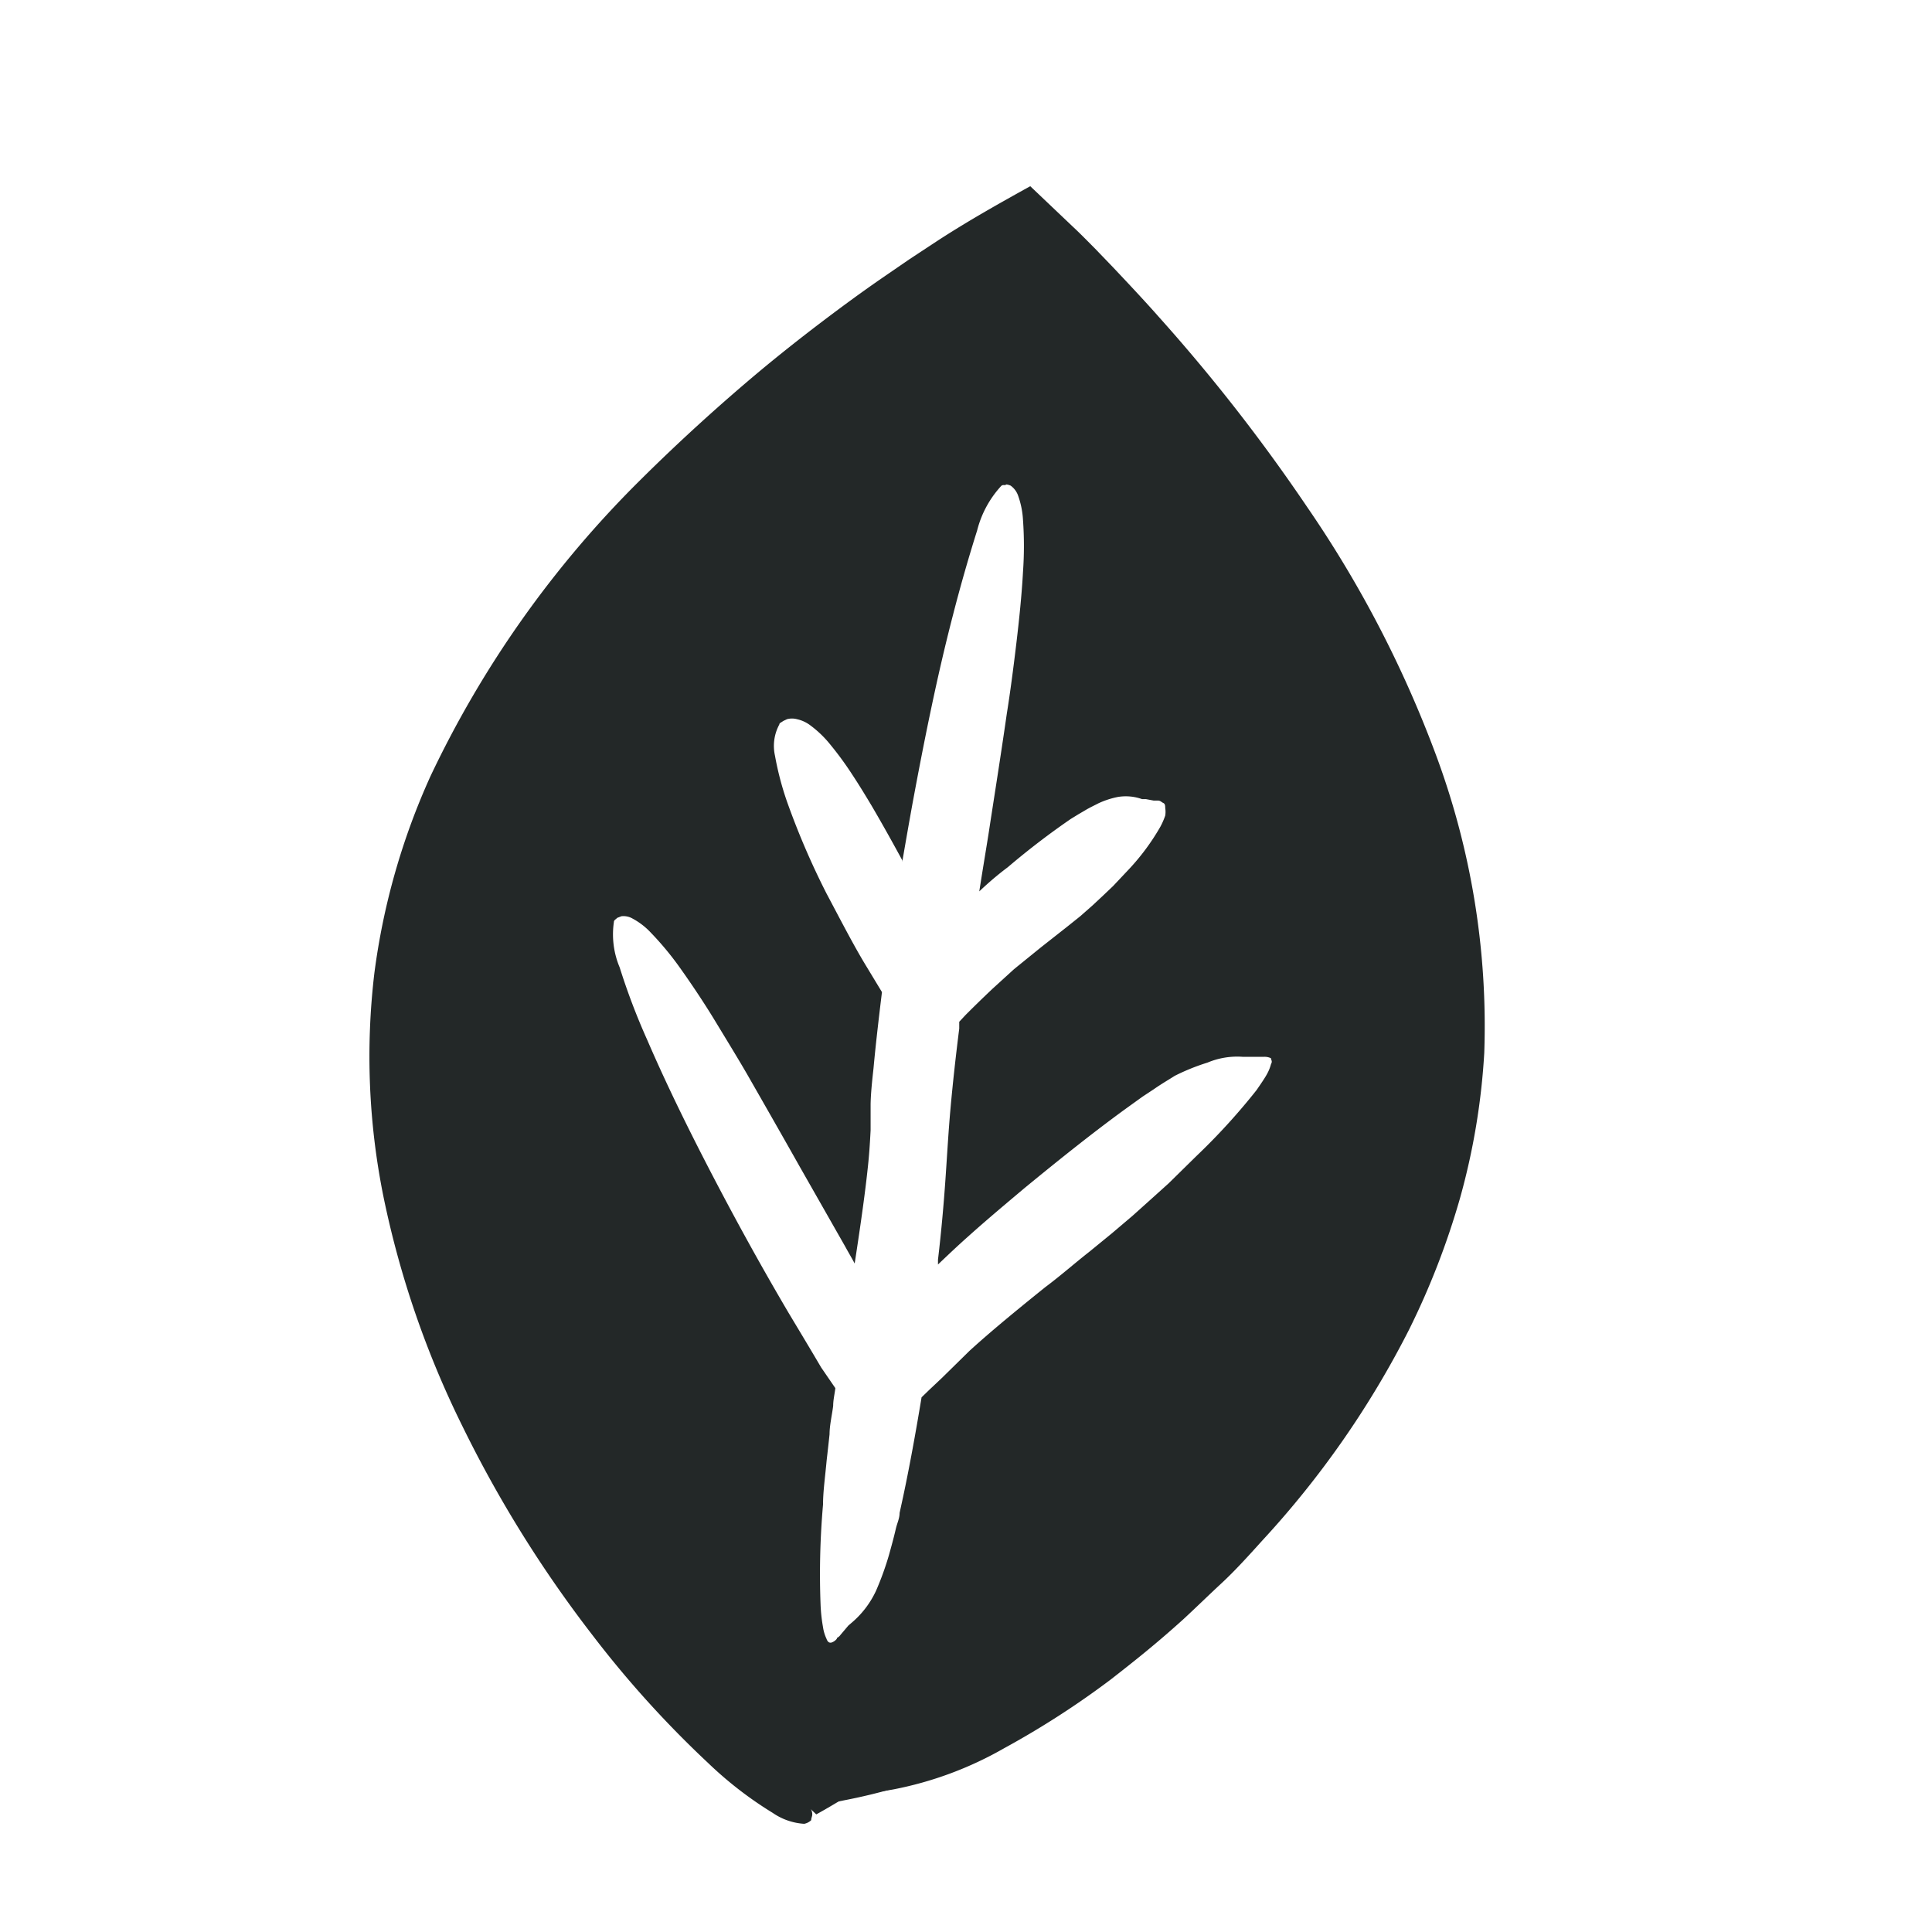
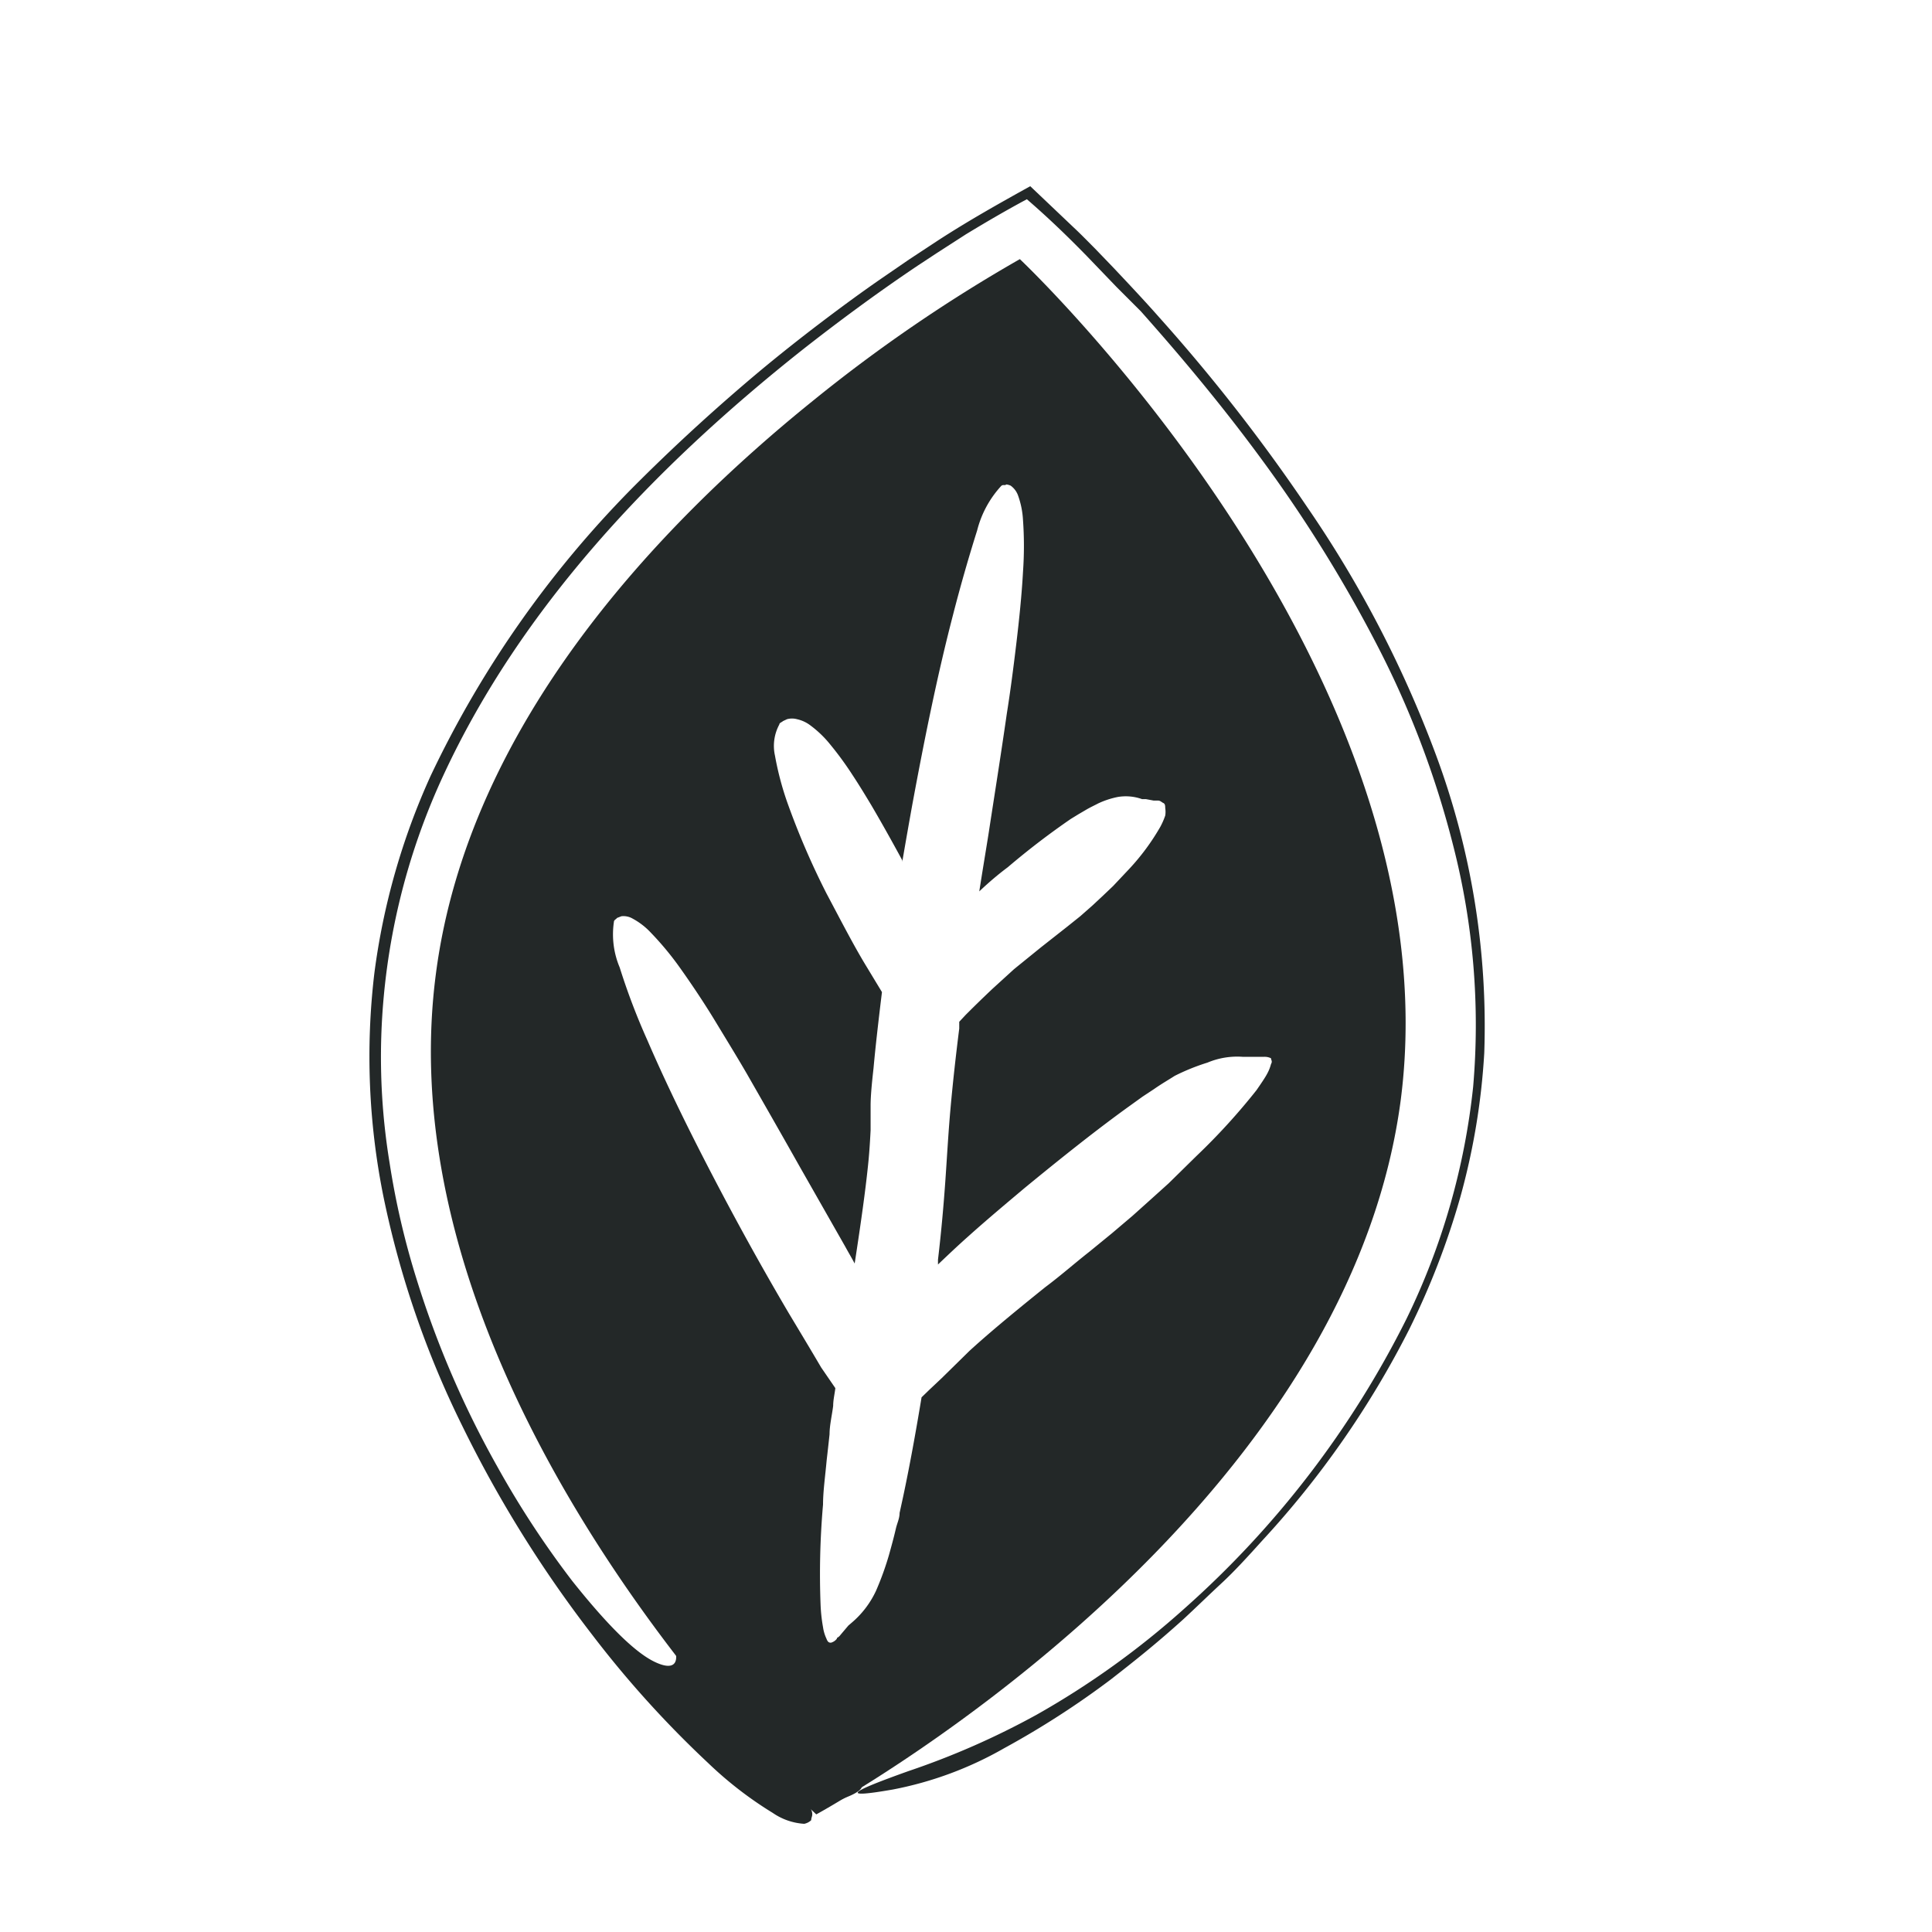
<svg xmlns="http://www.w3.org/2000/svg" viewBox="0 0 80 80">
  <defs>
    <style>.cls-1{fill:#232828;}</style>
  </defs>
  <g id="Layer_2" data-name="Layer 2">
    <path class="cls-1" d="M42.23,10.73a63.66,63.66,0,0,0-8.55,5.85C27.28,21.74,19.39,30,18.05,40.32,16.61,51.3,22.94,62,28,68.57h0c.94,1.21,1.82,2.28,2.61,3.18h0c1.46,1.67,2.57,2.78,3,3.2l.19.18s.37-.2,1-.58h0l.23-.13h0l.6-.38a0,0,0,0,0,0,0C41,70.72,56.07,60.15,58,45.56,60.31,27.77,42.23,10.73,42.23,10.73ZM34.65,67.86s0,0,0,0a.46.46,0,0,1-.24.16c-.06,0-.13,0-.19-.17a1.67,1.67,0,0,1-.14-.47,6.75,6.75,0,0,1-.1-.89,32.94,32.94,0,0,1,.1-4.19c0-.54.09-1.17.15-1.83q.06-.52.12-1.08c0-.37.1-.78.15-1.18,0-.24.06-.48.09-.73L34,56.62c-.41-.7-.85-1.43-1.33-2.23-.82-1.39-1.77-3.07-2.79-5s-2.14-4.15-3.08-6.33a27.43,27.43,0,0,1-1.14-3,3.52,3.52,0,0,1-.24-1.88c0-.09.09-.11.13-.17l.18-.07a.75.75,0,0,1,.47.1,2.9,2.9,0,0,1,.75.58,12.54,12.54,0,0,1,1.21,1.46c.47.66,1,1.45,1.46,2.21s.91,1.49,1.31,2.18c.79,1.38,1.51,2.64,2.18,3.83L35,51.62c.13.24.27.47.39.7.28-1.82.44-3,.54-3.94.06-.54.09-1,.12-1.58,0-.14,0-.28,0-.43s0-.38,0-.59c0-.43.06-1,.12-1.54.08-.88.2-1.93.35-3.16l-.69-1.14c-.49-.81-1-1.8-1.61-2.95a32,32,0,0,1-1.64-3.82,12.5,12.5,0,0,1-.49-1.88A1.86,1.86,0,0,1,32.27,30c0-.07.1-.09.15-.14l.17-.08a.79.79,0,0,1,.41,0,1.42,1.42,0,0,1,.56.26,4.45,4.45,0,0,1,.82.79,13.62,13.62,0,0,1,.92,1.26c.29.44.55.87.79,1.27.48.82.89,1.56,1.27,2.26l0,.07c.13-.76.27-1.56.42-2.39.45-2.43,1-5.22,1.68-7.83.33-1.29.69-2.52,1-3.5a4.26,4.26,0,0,1,1-1.85c.08-.07.14,0,.21-.06a.61.61,0,0,1,.18.05.86.86,0,0,1,.31.42,3.56,3.56,0,0,1,.2,1,15.11,15.11,0,0,1,0,2.15c-.05.93-.16,2-.28,3s-.25,2-.39,2.87c-.26,1.81-.52,3.43-.76,5-.13.81-.26,1.59-.38,2.36.39-.37.79-.71,1.18-1a31.72,31.72,0,0,1,2.61-2l.31-.19.29-.17c.2-.12.36-.19.53-.28a3.51,3.51,0,0,1,.82-.27,2,2,0,0,1,1,.09l.16,0h0l.32.06.11,0h.07c.1,0,.15.07.22.1s.08.11.08.21a1,1,0,0,1,0,.31,3,3,0,0,1-.2.46,9.41,9.41,0,0,1-1.31,1.77l-.65.69-.41.39-.45.42-.5.44-.55.44-1.08.85-1.11.9-.9.82c-.37.35-.7.67-1.1,1.07l-.27.29c0,.1,0,.19,0,.28-.15,1.19-.27,2.29-.36,3.29s-.14,1.93-.21,2.94-.17,2.16-.31,3.34c0,.07,0,.13,0,.2.4-.38.82-.78,1.26-1.17.78-.7,1.57-1.36,2.33-2,1.51-1.24,3-2.43,4.38-3.42l.5-.36.47-.31c.33-.23.58-.37.86-.55A8.84,8.84,0,0,1,50,44a3.18,3.18,0,0,1,1.45-.24h.23l.44,0h.15l.09,0a.6.6,0,0,1,.27.06c0,.08.07.12,0,.24a1.74,1.74,0,0,1-.17.42c-.08.15-.25.4-.43.66a26.39,26.39,0,0,1-2.49,2.73L48.39,49l-.71.64-.78.7-.86.73-.93.76c-.6.47-1.2,1-1.83,1.47-1.53,1.23-2.44,2-3.14,2.64L39,57.06l-.52.49-.32.31c-.24,1.45-.49,2.83-.76,4.1l-.15.69c0,.22-.1.42-.15.63-.1.43-.19.75-.29,1.11a12.26,12.26,0,0,1-.54,1.49,3.86,3.86,0,0,1-1,1.31l-.14.12,0,0-.33.39a.37.37,0,0,1-.14.12Z" />
-     <path class="cls-1" d="M34.94,74.55c-1.34.3-1.06-.29.29-1.52s3.76-3.2,6.55-5.82a60.68,60.68,0,0,0,8.61-9.81A28.91,28.91,0,0,0,55.5,44.57a26.69,26.69,0,0,0-1.33-11.28,40.68,40.68,0,0,0-3.31-7.38,48.52,48.52,0,0,0-6.75-9.12L42.32,14.9c-.45-.47-.35-.34-.43-.4l-.14-.09-.19.17L39.91,15.7c-1.31.91-2.66,1.92-4,3A58.85,58.85,0,0,0,28,26.31,34.38,34.38,0,0,0,22,35.92,23.59,23.59,0,0,0,20.5,46.65,37.22,37.22,0,0,0,23,56.7a67.19,67.19,0,0,0,3.8,7.92c2.46,4.42,4.24,7.13,3.73,7.57s-2.24-.7-4.59-3.32a44.82,44.82,0,0,1-7.68-12.36A35.74,35.74,0,0,1,15.72,47a28.32,28.32,0,0,1-.1-5.46,28,28,0,0,1,1.05-5.6,34.6,34.6,0,0,1,5.24-10.26,54.14,54.14,0,0,1,7.73-8.46,76.75,76.75,0,0,1,6.13-4.92c1-.69,1.88-1.32,2.77-1.91l.93-.59,1.06-.64L42.6,8l1.83,1.74.87.87.7.73c.66.7,1.29,1.37,1.87,2C49,14.64,50,15.86,51,17a62.72,62.72,0,0,1,4.84,7,42.76,42.76,0,0,1,4.11,9.25,33.24,33.24,0,0,1,1.3,6.86,27.18,27.18,0,0,1-.77,8.94A31.68,31.68,0,0,1,56,58.76a40.11,40.11,0,0,1-5,6.15,42.21,42.21,0,0,1-7.72,6.3A23.61,23.61,0,0,1,34.94,74.55Z" />
    <path class="cls-1" d="M34.24,74.68c.89-.24,1.34-.47,1.43-.65s0-.15-.1-.26l.13-.33a4.61,4.61,0,0,1,.47-.61c.2-.25.67-.68,1-1.06L39.13,70c1.53-1.41,3.76-3.39,6.52-6.37a52.81,52.81,0,0,0,4.27-5.23,35.16,35.16,0,0,0,3.87-6.77c.28-.62.5-1.26.74-1.89s.42-1.3.58-1.95a23.09,23.09,0,0,0,.7-4.25A27.61,27.61,0,0,0,54.4,33.28a41.42,41.42,0,0,0-3.35-7.48,51.26,51.26,0,0,0-5.19-7.45c-.89-1.06-1.75-2-2.52-2.8l-1.11-1.12a2.55,2.55,0,0,0-.25-.2l-.19-.12-.37.29c-.72.48-1.5,1-2.27,1.56a73.21,73.21,0,0,0-6,4.74,56,56,0,0,0-5.51,5.6,31,31,0,0,0-6.92,12.89,26.77,26.77,0,0,0,.38,12.62,50.93,50.93,0,0,0,3.41,9.25C26.9,65.94,28,67.93,28,68.61c0,.39-.3.49-.9.2s-1.6-1.08-3.4-3.34a38.57,38.57,0,0,1-3.09-4.71A39.88,39.88,0,0,1,17.26,53a32.87,32.87,0,0,1-1.13-4.86,27.1,27.1,0,0,1-.34-5.29,27.81,27.81,0,0,1,2.59-10.79C21.57,25.2,27,19.42,33.22,14.49,34.76,13.28,36.39,12.08,38,11l.79-.52L40,9.7c.84-.51,1.68-1,2.52-1.45C43.39,9,44.2,9.78,45,10.6l1.24,1.29,1,1c.63.71,1.24,1.41,1.82,2.1q1.76,2.09,3.21,4.07A57.36,57.36,0,0,1,57,26.67,38.59,38.59,0,0,1,60.17,35,29.87,29.87,0,0,1,61,45a28.74,28.74,0,0,1-2.76,9.61,39.81,39.81,0,0,1-9.2,12A34.62,34.62,0,0,1,42.93,71a32.63,32.63,0,0,1-5.32,2.34c-2.35.84-2.94,1.16-.64.76a14.91,14.91,0,0,0,4.61-1.71A36,36,0,0,0,46,69.54c1-.78,1.87-1.47,3-2.49.53-.49,1.05-1,1.59-1.5s1.13-1.15,1.67-1.75a38.57,38.57,0,0,0,6.09-8.75,32.08,32.08,0,0,0,2.11-5.45,28.37,28.37,0,0,0,1-6,32.21,32.21,0,0,0-2-12.34A47,47,0,0,0,54.13,21,73.1,73.1,0,0,0,48,13.14c-.6-.68-1.24-1.36-1.9-2.06l-.76-.79c-.29-.29-.58-.59-.88-.87l-1.8-1.71c-1.26.7-2.53,1.41-3.81,2.24l-1.2.79-1.15.79c-.84.58-1.67,1.19-2.5,1.82s-1.69,1.31-2.52,2c-1.66,1.39-3.33,2.9-5,4.56a43.36,43.36,0,0,0-8.65,12.22,28.65,28.65,0,0,0-2.33,8.18,29.27,29.27,0,0,0,.38,9.25,39.21,39.21,0,0,0,3.26,9.48,50.35,50.35,0,0,0,5.38,8.65A43.05,43.05,0,0,0,29.32,73,15.67,15.67,0,0,0,32,75.07a2.57,2.57,0,0,0,1.3.45.58.58,0,0,0,.29-.15c0-.15.1-.19,0-.44-.26-.91-1.53-2.77-3.34-5.55a83.29,83.29,0,0,1-5.68-9.94,40.16,40.16,0,0,1-3.67-11.82,23,23,0,0,1,1.18-11.15,31.87,31.87,0,0,1,5.14-8.9,51.91,51.91,0,0,1,6.36-6.63c1.88-1.66,3.72-3.1,5.44-4.34.86-.62,1.69-1.2,2.49-1.72l.14-.1h0v0l0-.06h.11s0,0,.11.1l.86.9,1.51,1.63,1.21,1.37.87,1a43,43,0,0,1,2.93,4,43.63,43.63,0,0,1,2.9,5.11A34.64,34.64,0,0,1,55,36.72a24,24,0,0,1,.43,7.81,21.91,21.91,0,0,1-.76,3.87A27.07,27.07,0,0,1,53.32,52a32.26,32.26,0,0,1-1.63,3.16c-.57,1-1.15,1.89-1.78,2.76a49.88,49.88,0,0,1-3.5,4.42,77.65,77.65,0,0,1-5.78,5.78c-1.57,1.42-2.77,2.43-3.74,3.25s-1.67,1.4-2.1,1.8a9.36,9.36,0,0,0-1,1c-.26.28-.15.35-.21.51A1.17,1.17,0,0,0,34.24,74.68Z" />
  </g>
</svg>